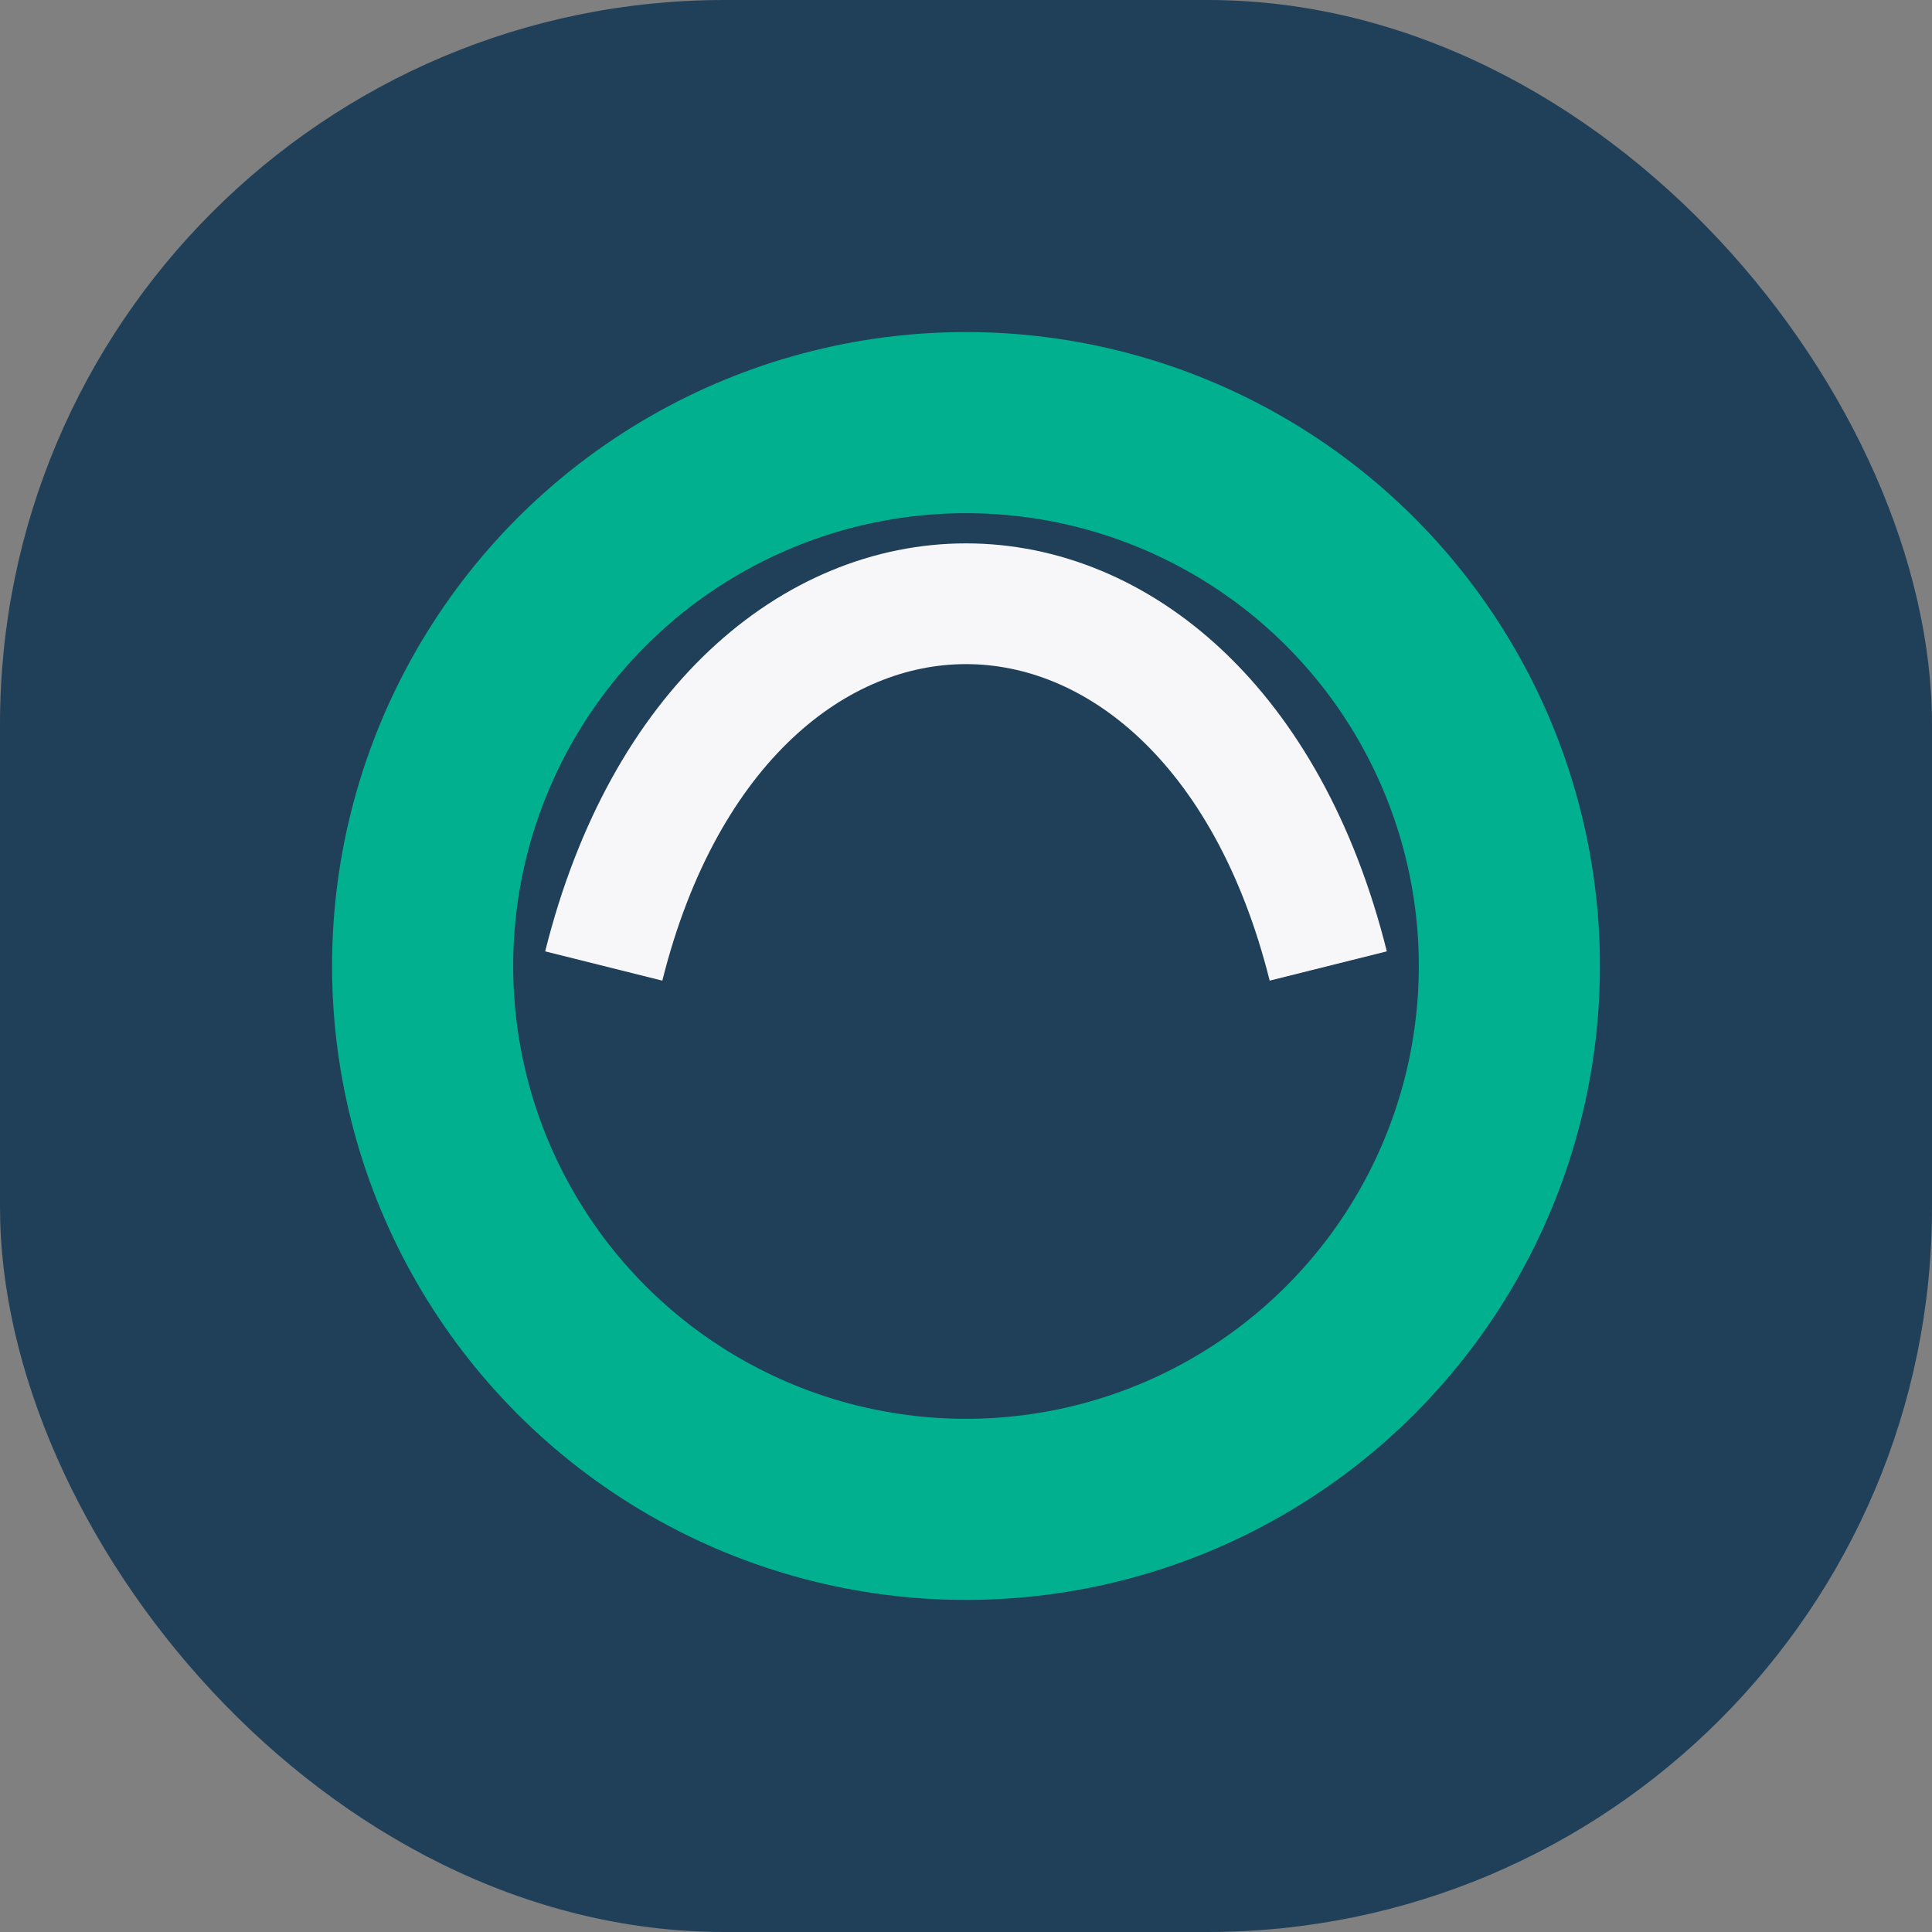
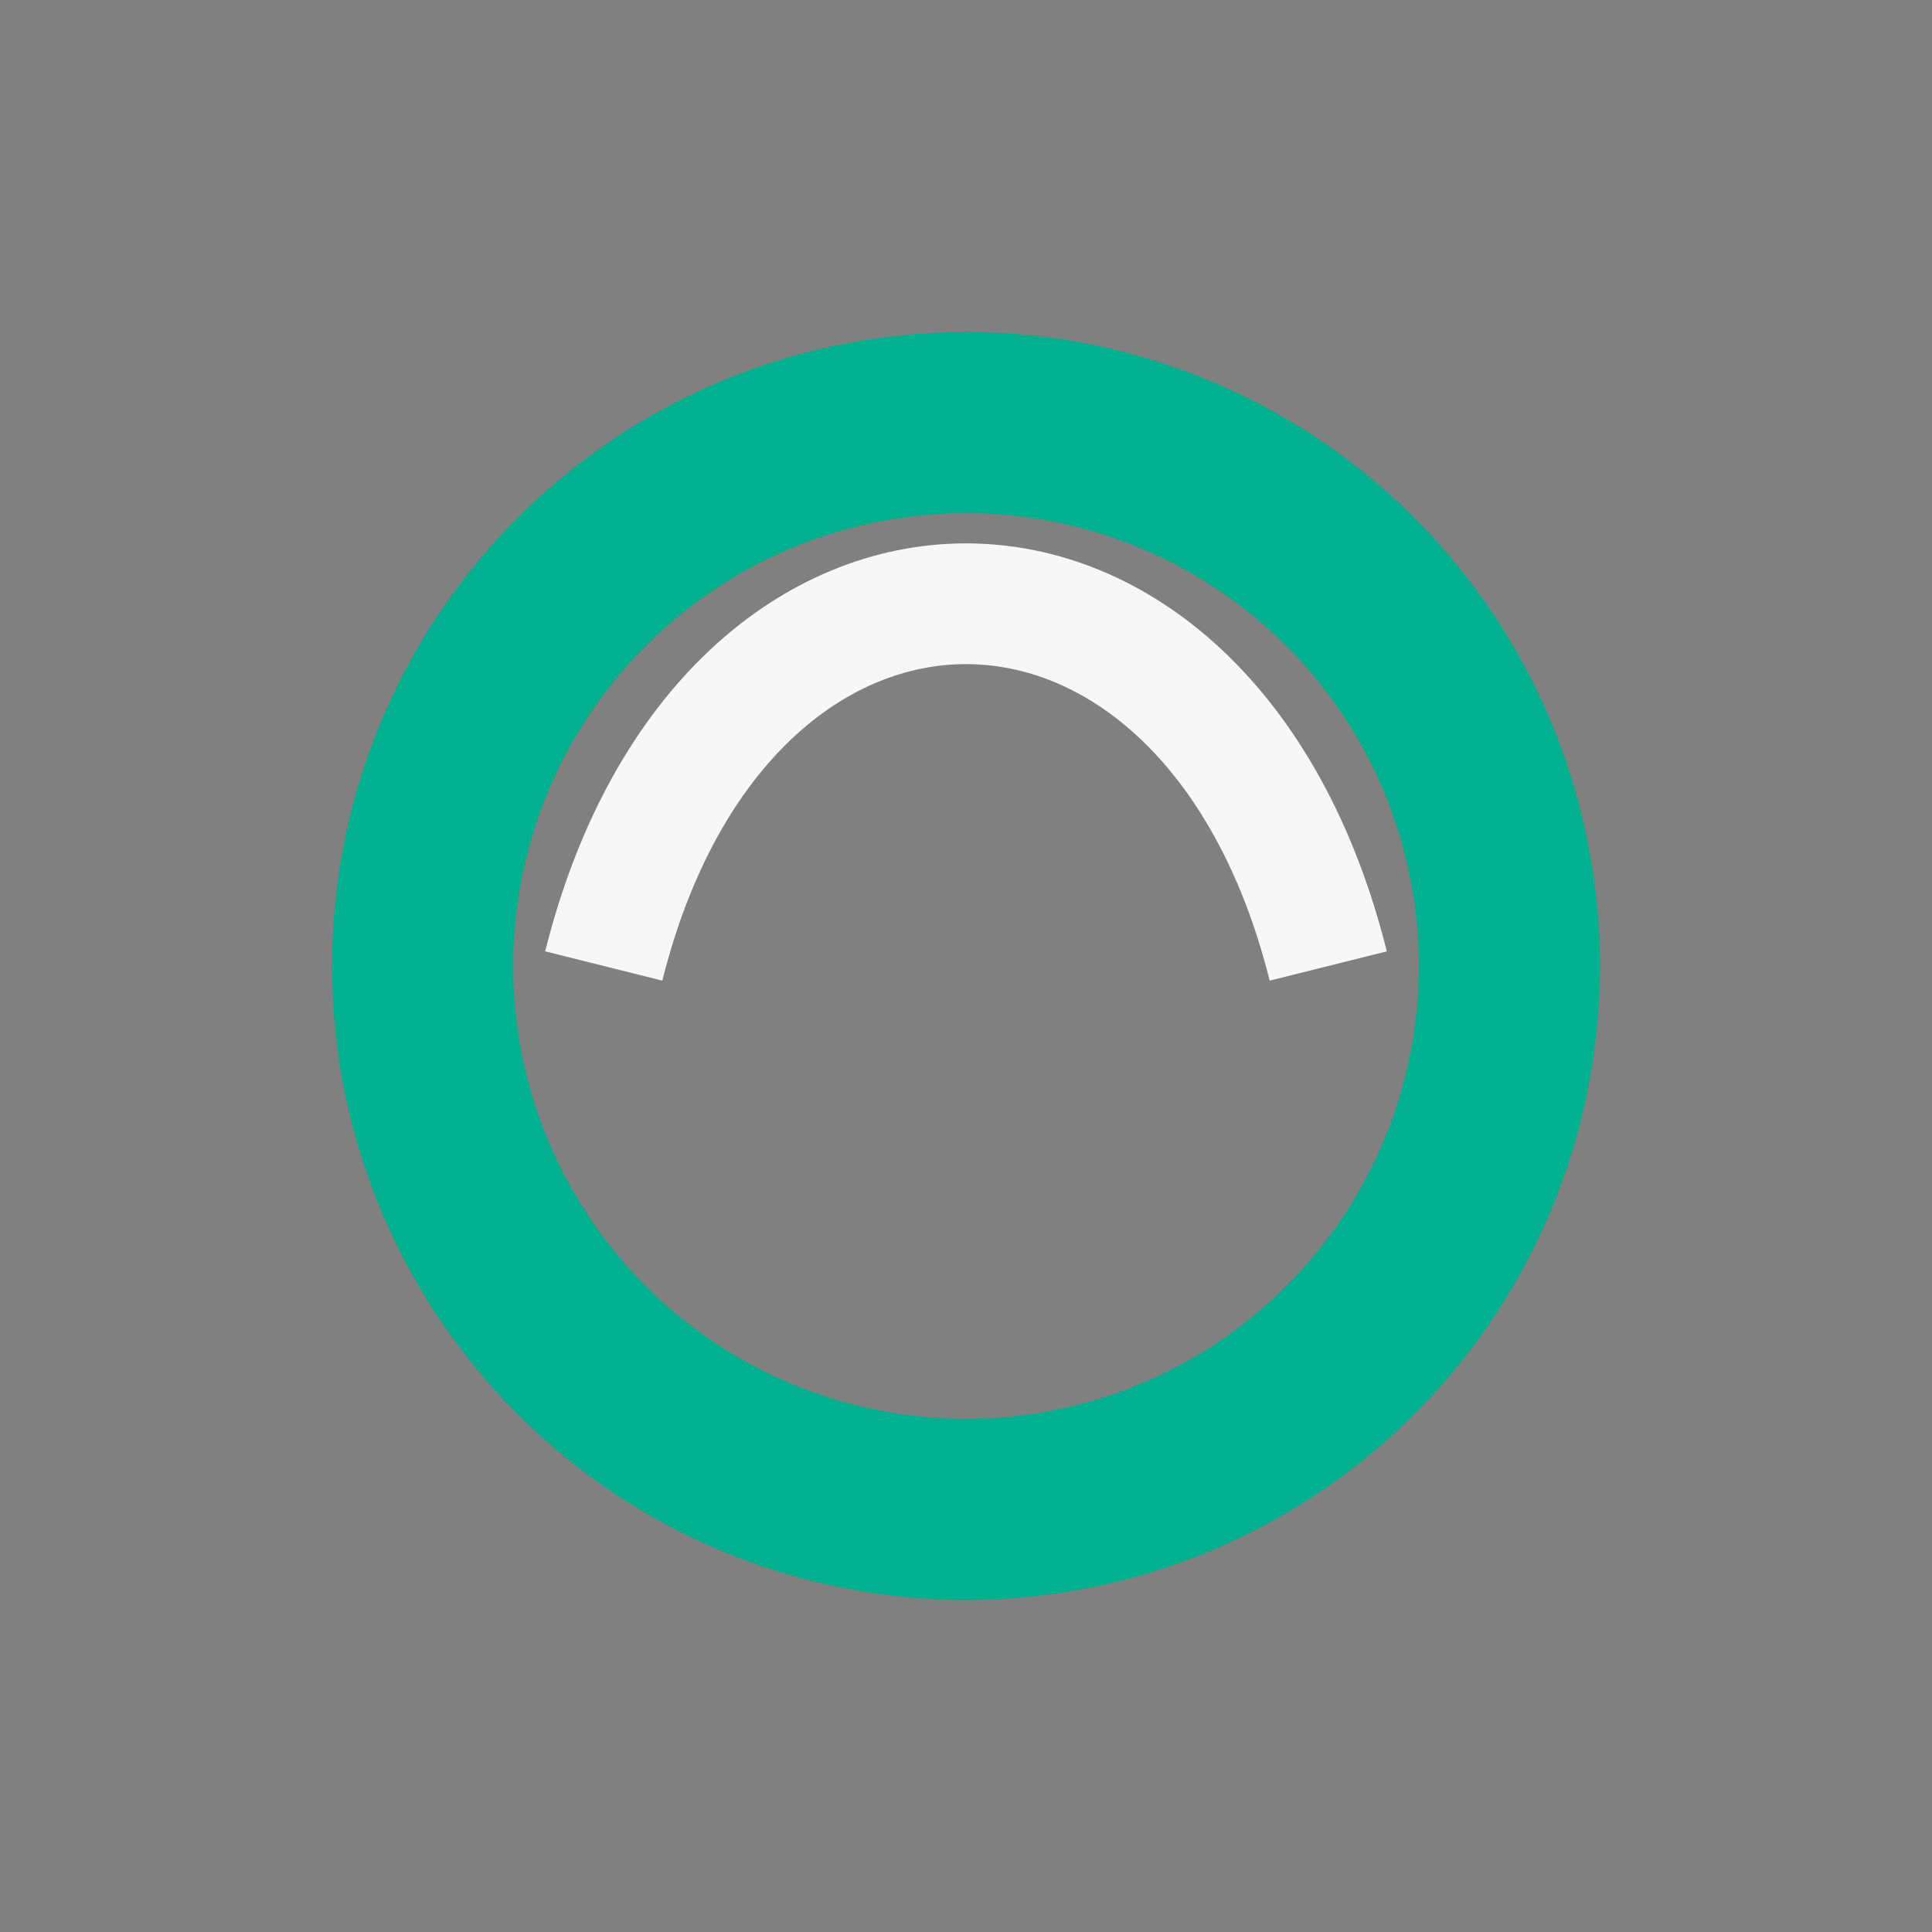
<svg xmlns="http://www.w3.org/2000/svg" width="32" height="32" viewBox="0 0 32 32">
  <rect x="0" y="0" width="32" height="32" fill="#808080" stroke="none" />
-   <rect x="0" y="0" width="32" height="32" rx="12" fill="#20405a" />
  <circle cx="16" cy="16" r="9" fill="none" stroke="#00b08e" stroke-width="3" />
  <path d="M10 16c2-8 10-8 12 0" stroke="#f7f7f9" stroke-width="2" fill="none" />
</svg>